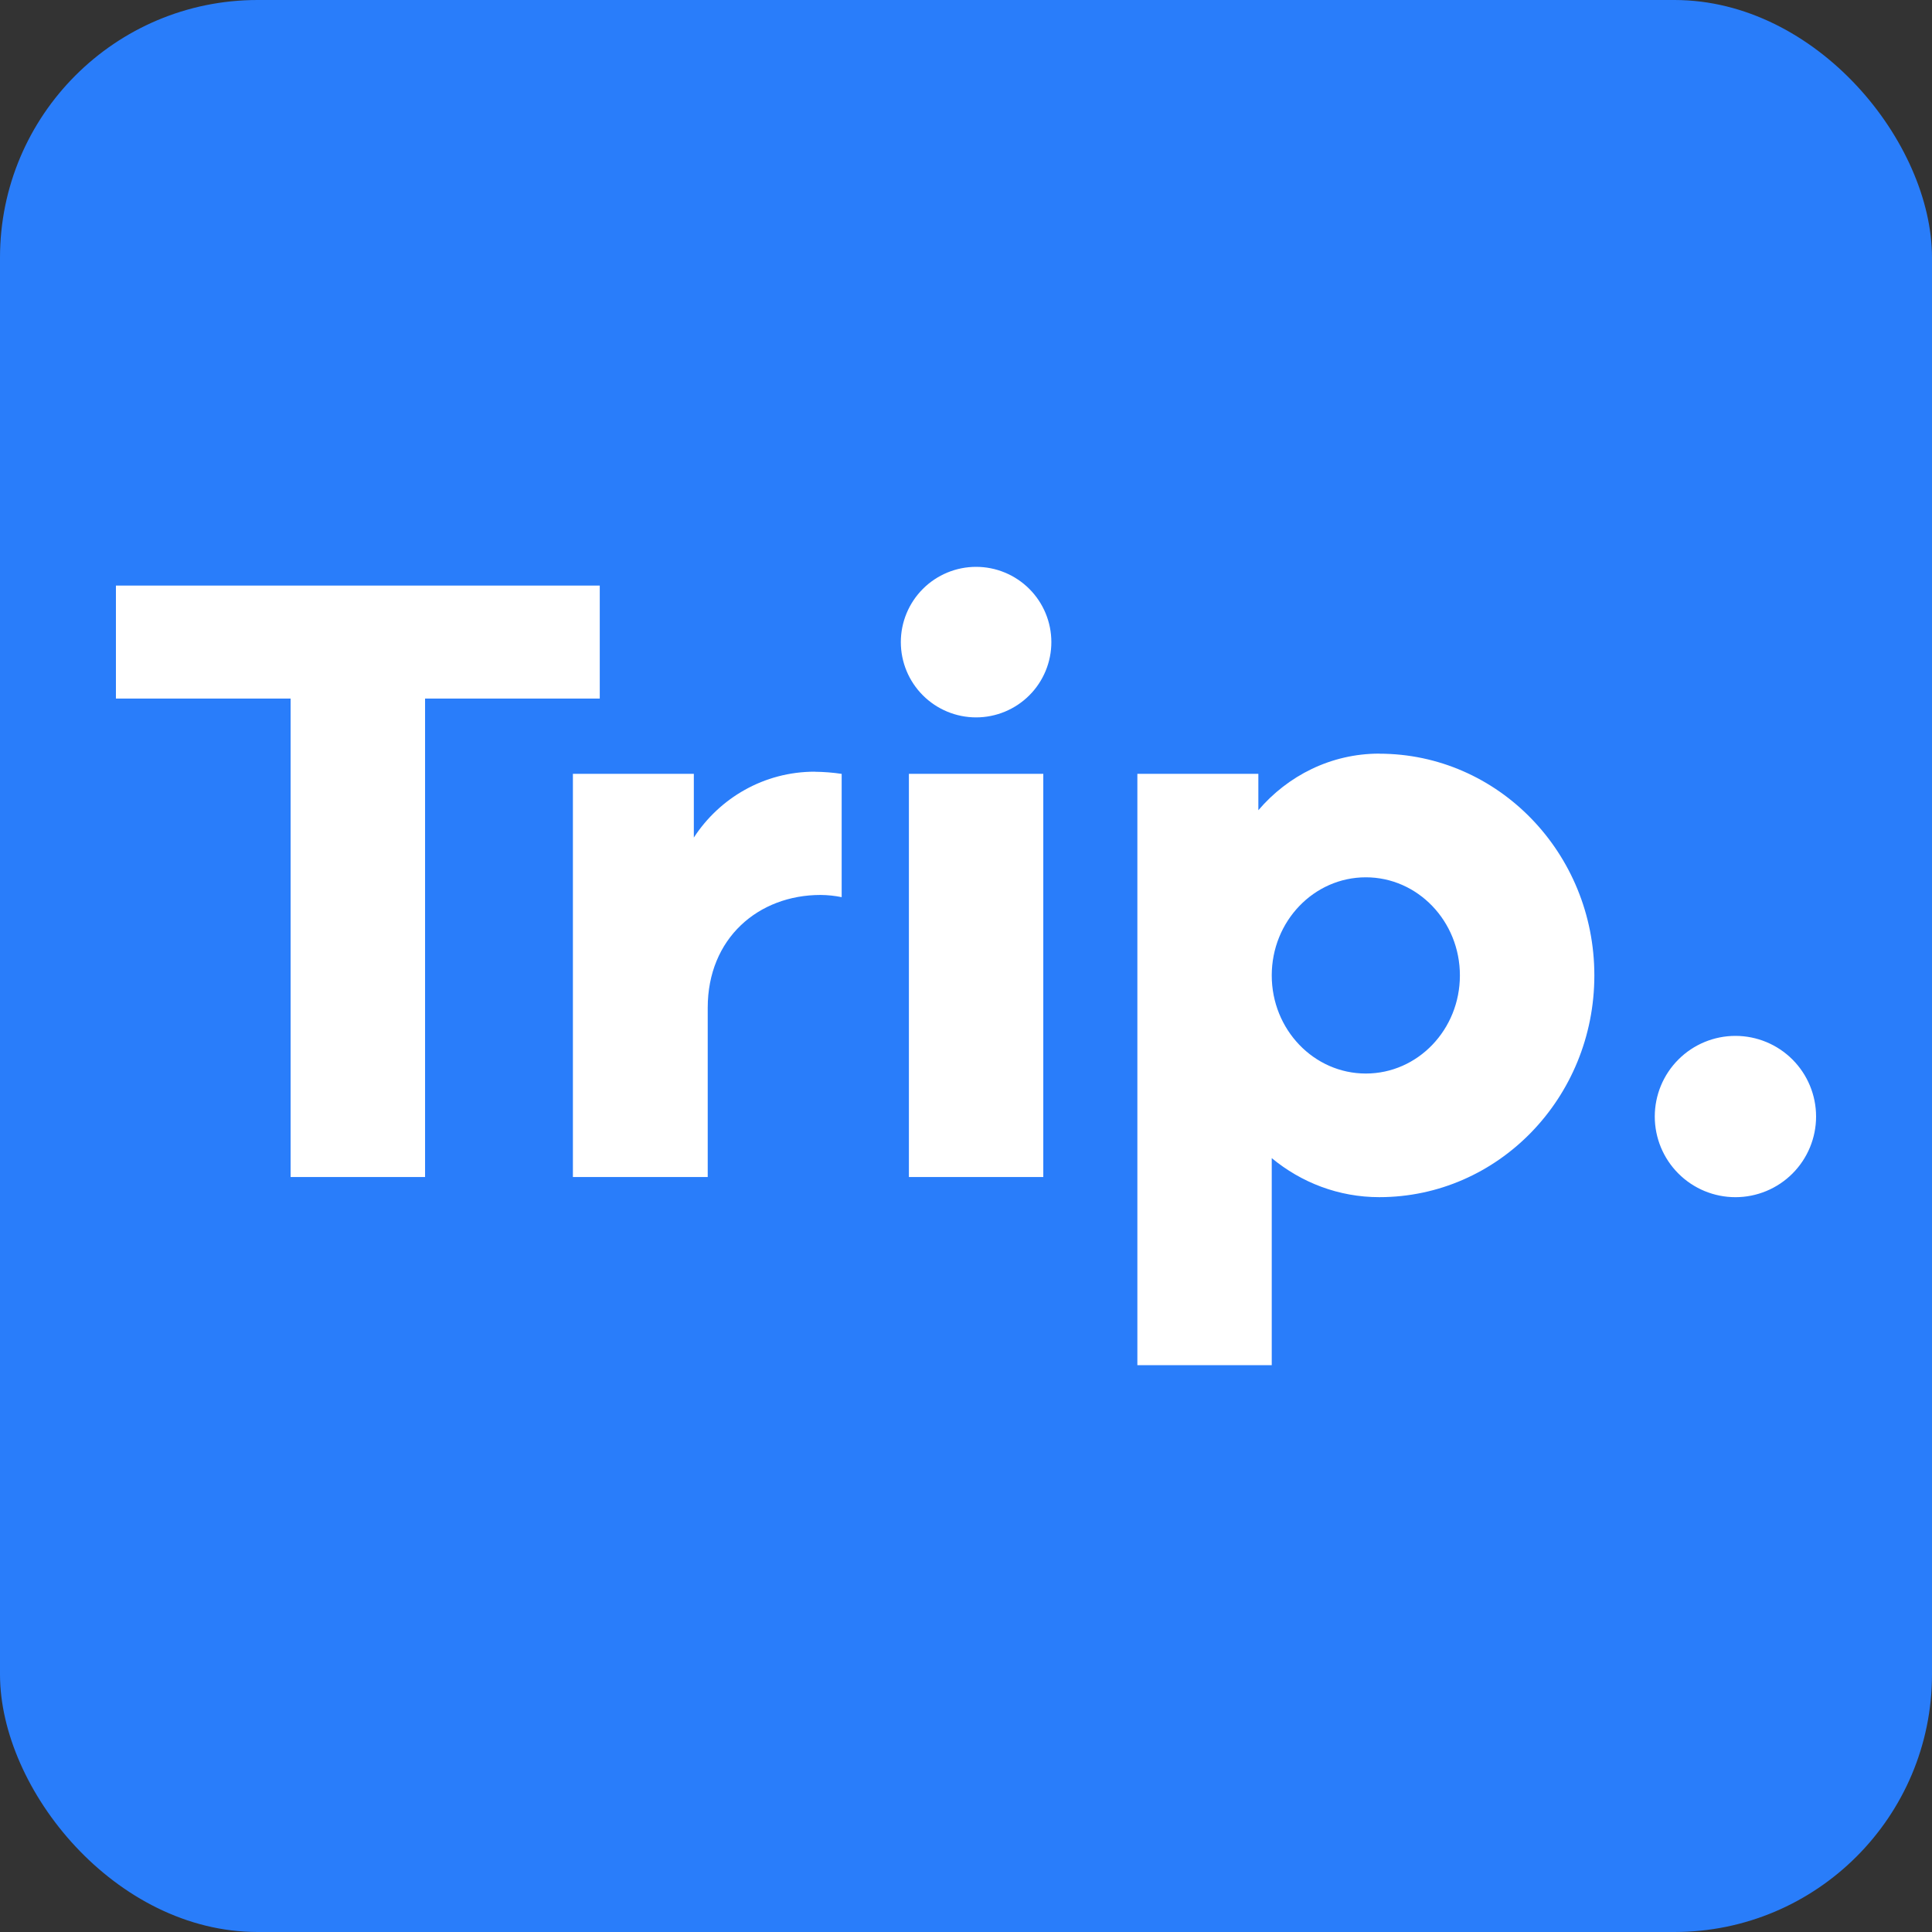
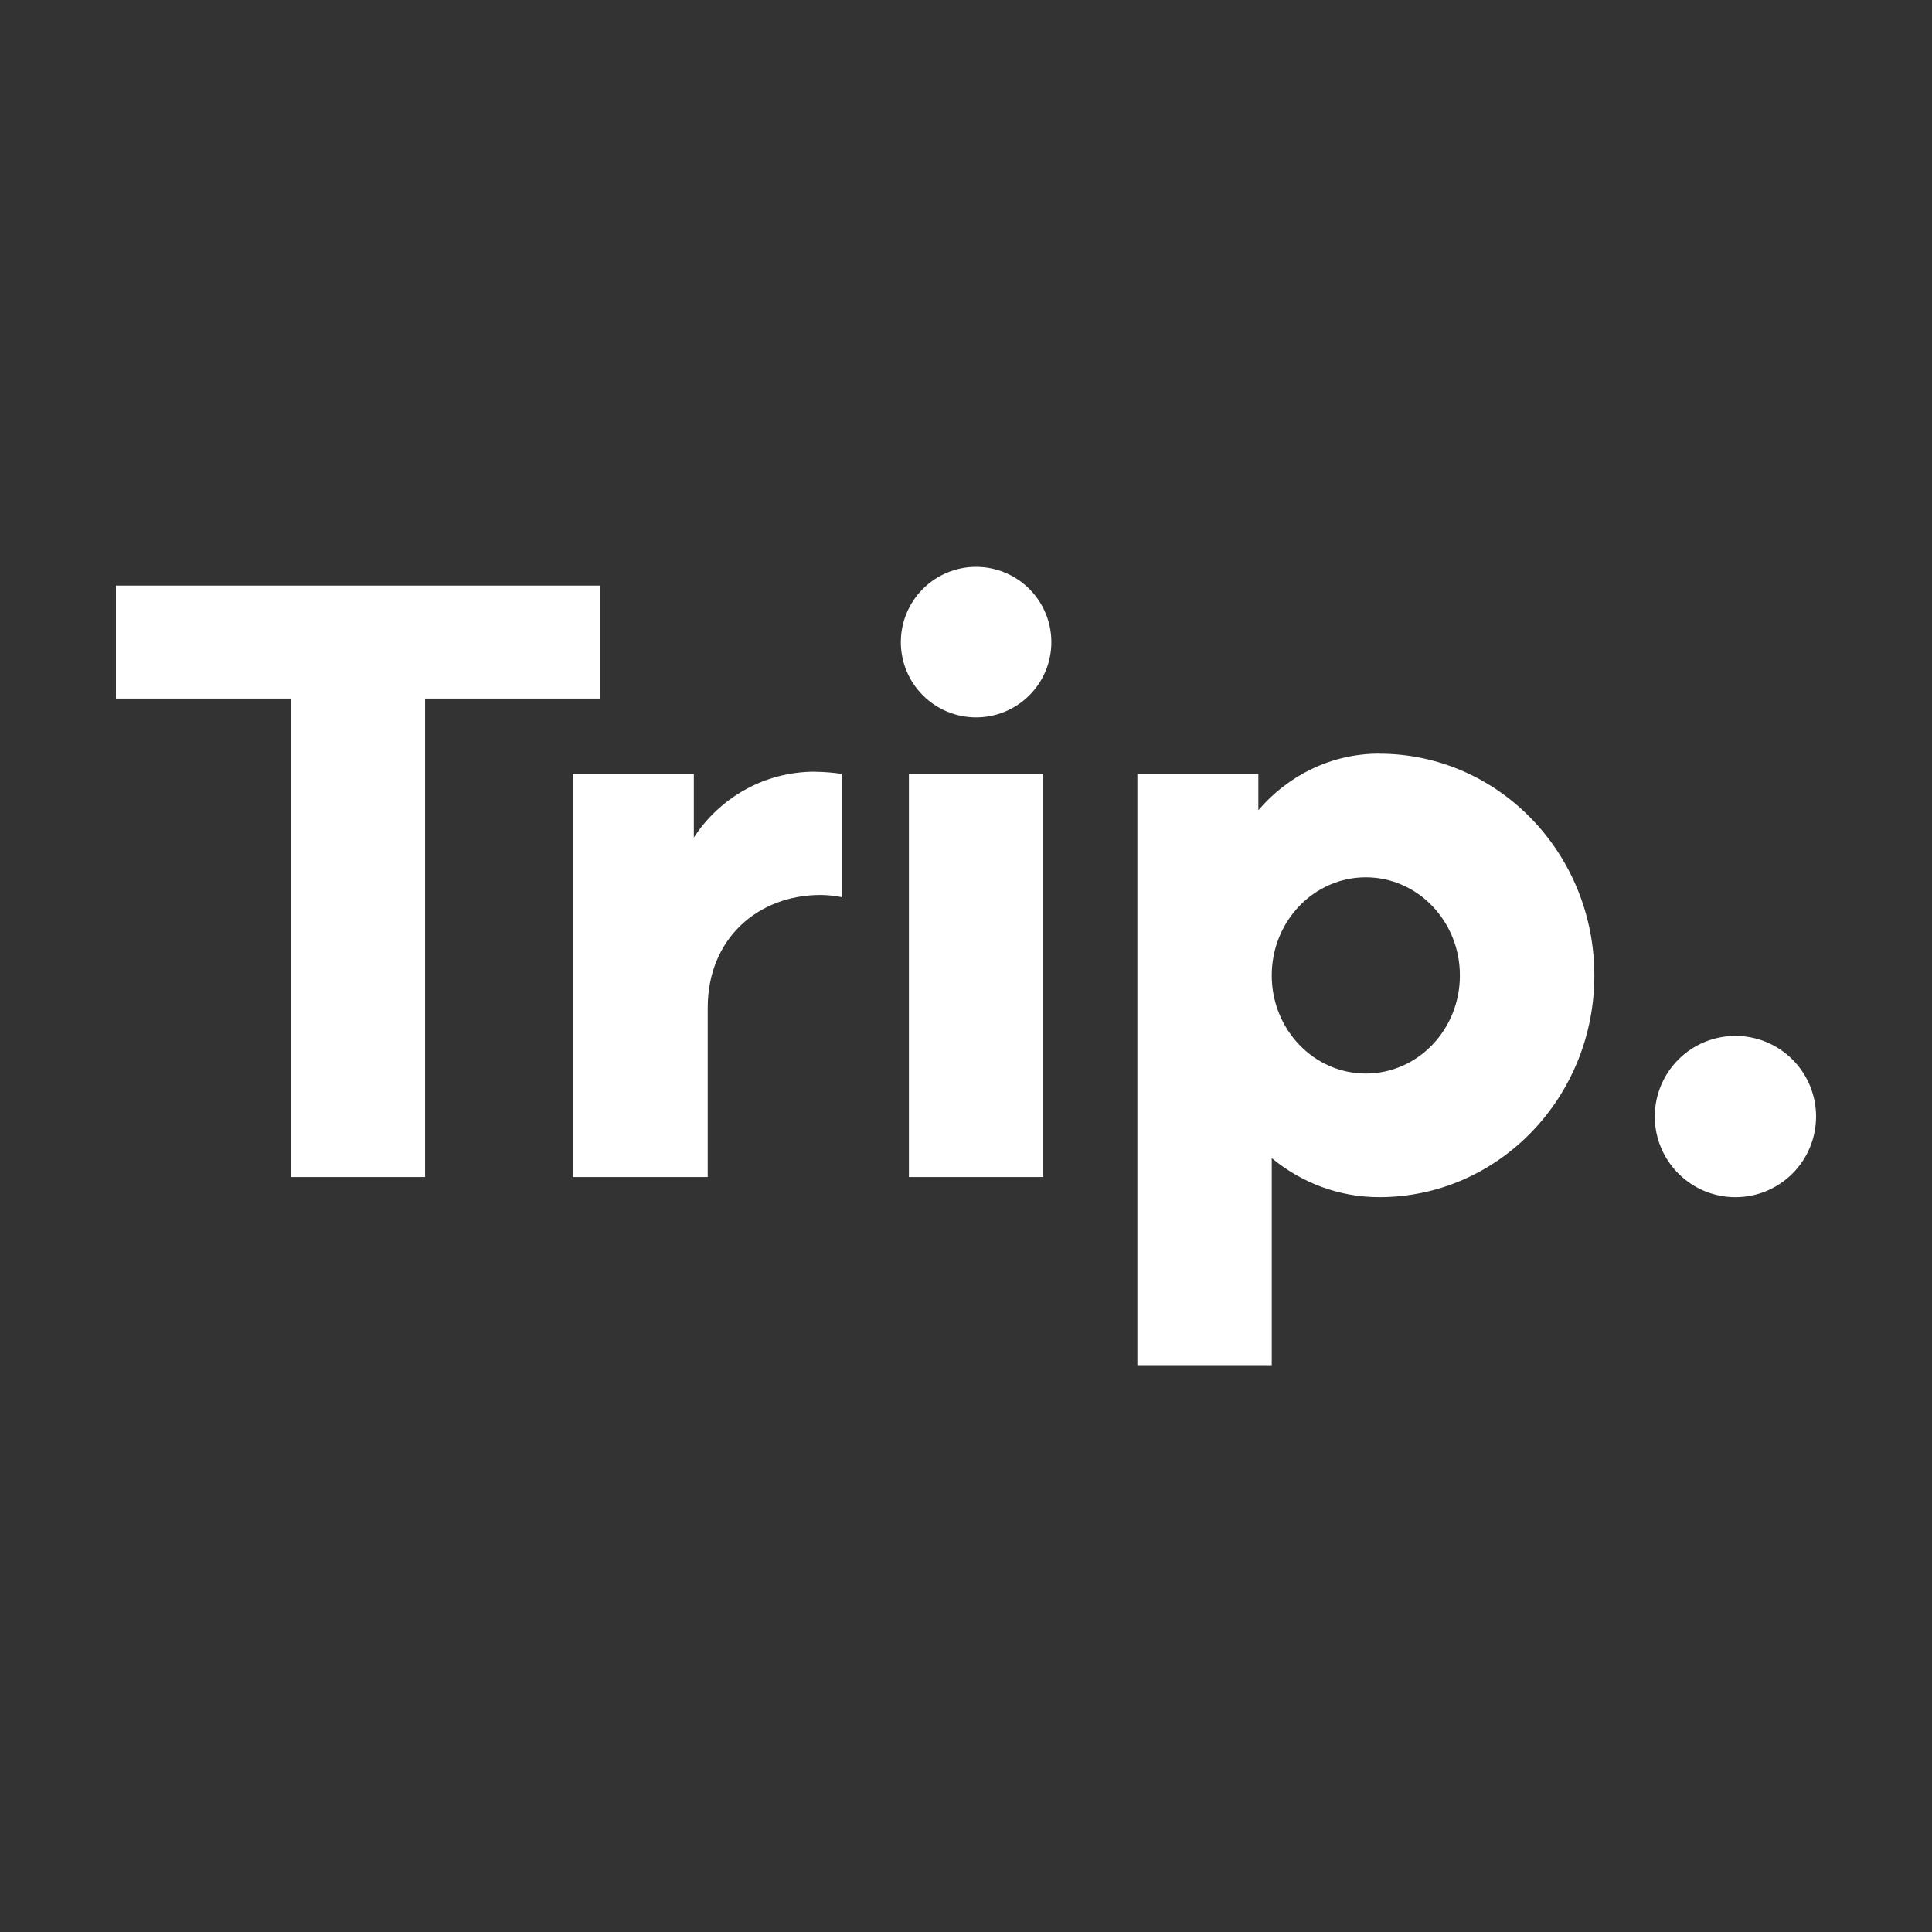
<svg xmlns="http://www.w3.org/2000/svg" width="150" height="150" viewBox="0 0 150 150" fill="none">
  <rect x="0" y="0" width="150" height="150" fill="#333333" stroke="none" />
-   <rect width="150" height="150" rx="20" fill="#297DFA" />
  <path d="M107.087 58.511C103.347 58.511 99.992 60.216 97.698 62.906V60.078H88.305V105.993H98.738V89.916C101.026 91.808 103.924 92.947 107.087 92.947C116.31 92.947 123.785 85.241 123.785 75.731C123.785 66.222 116.305 58.517 107.087 58.517V58.511ZM106.042 83.349C102.01 83.349 98.738 79.939 98.738 75.731C98.738 71.524 102.01 68.114 106.042 68.114C110.073 68.114 113.346 71.524 113.346 75.731C113.346 79.939 110.079 83.349 106.042 83.349ZM141 86.688C141 88.348 140.34 89.941 139.166 91.115C137.992 92.29 136.399 92.949 134.738 92.949C133.078 92.949 131.485 92.29 130.311 91.115C129.136 89.941 128.476 88.348 128.476 86.688C128.476 85.027 129.136 83.434 130.311 82.26C131.485 81.085 133.078 80.426 134.738 80.426C136.399 80.426 137.992 81.085 139.166 82.26C140.34 83.434 141 85.027 141 86.688ZM81.627 49.854C81.627 51.404 81.012 52.89 79.916 53.986C78.82 55.082 77.334 55.698 75.784 55.698C74.234 55.698 72.748 55.082 71.652 53.986C70.556 52.89 69.94 51.404 69.94 49.854C69.94 48.304 70.556 46.818 71.652 45.722C72.748 44.626 74.234 44.01 75.784 44.01C77.334 44.01 78.82 44.626 79.916 45.722C81.012 46.818 81.627 48.304 81.627 49.854ZM70.567 60.078H81.001V91.385H70.567V60.078ZM46.565 54.237H33.002V91.385H22.563V54.237H9V45.465H46.565V54.237ZM63.258 59.919C63.969 59.926 64.665 59.981 65.347 60.084V69.654C64.809 69.546 64.263 69.489 63.714 69.484C58.874 69.484 54.947 72.85 54.947 78.245V91.385H44.48V60.078H53.869V65.028C55.865 61.959 59.319 59.913 63.258 59.913V59.919Z" fill="white" />
</svg>